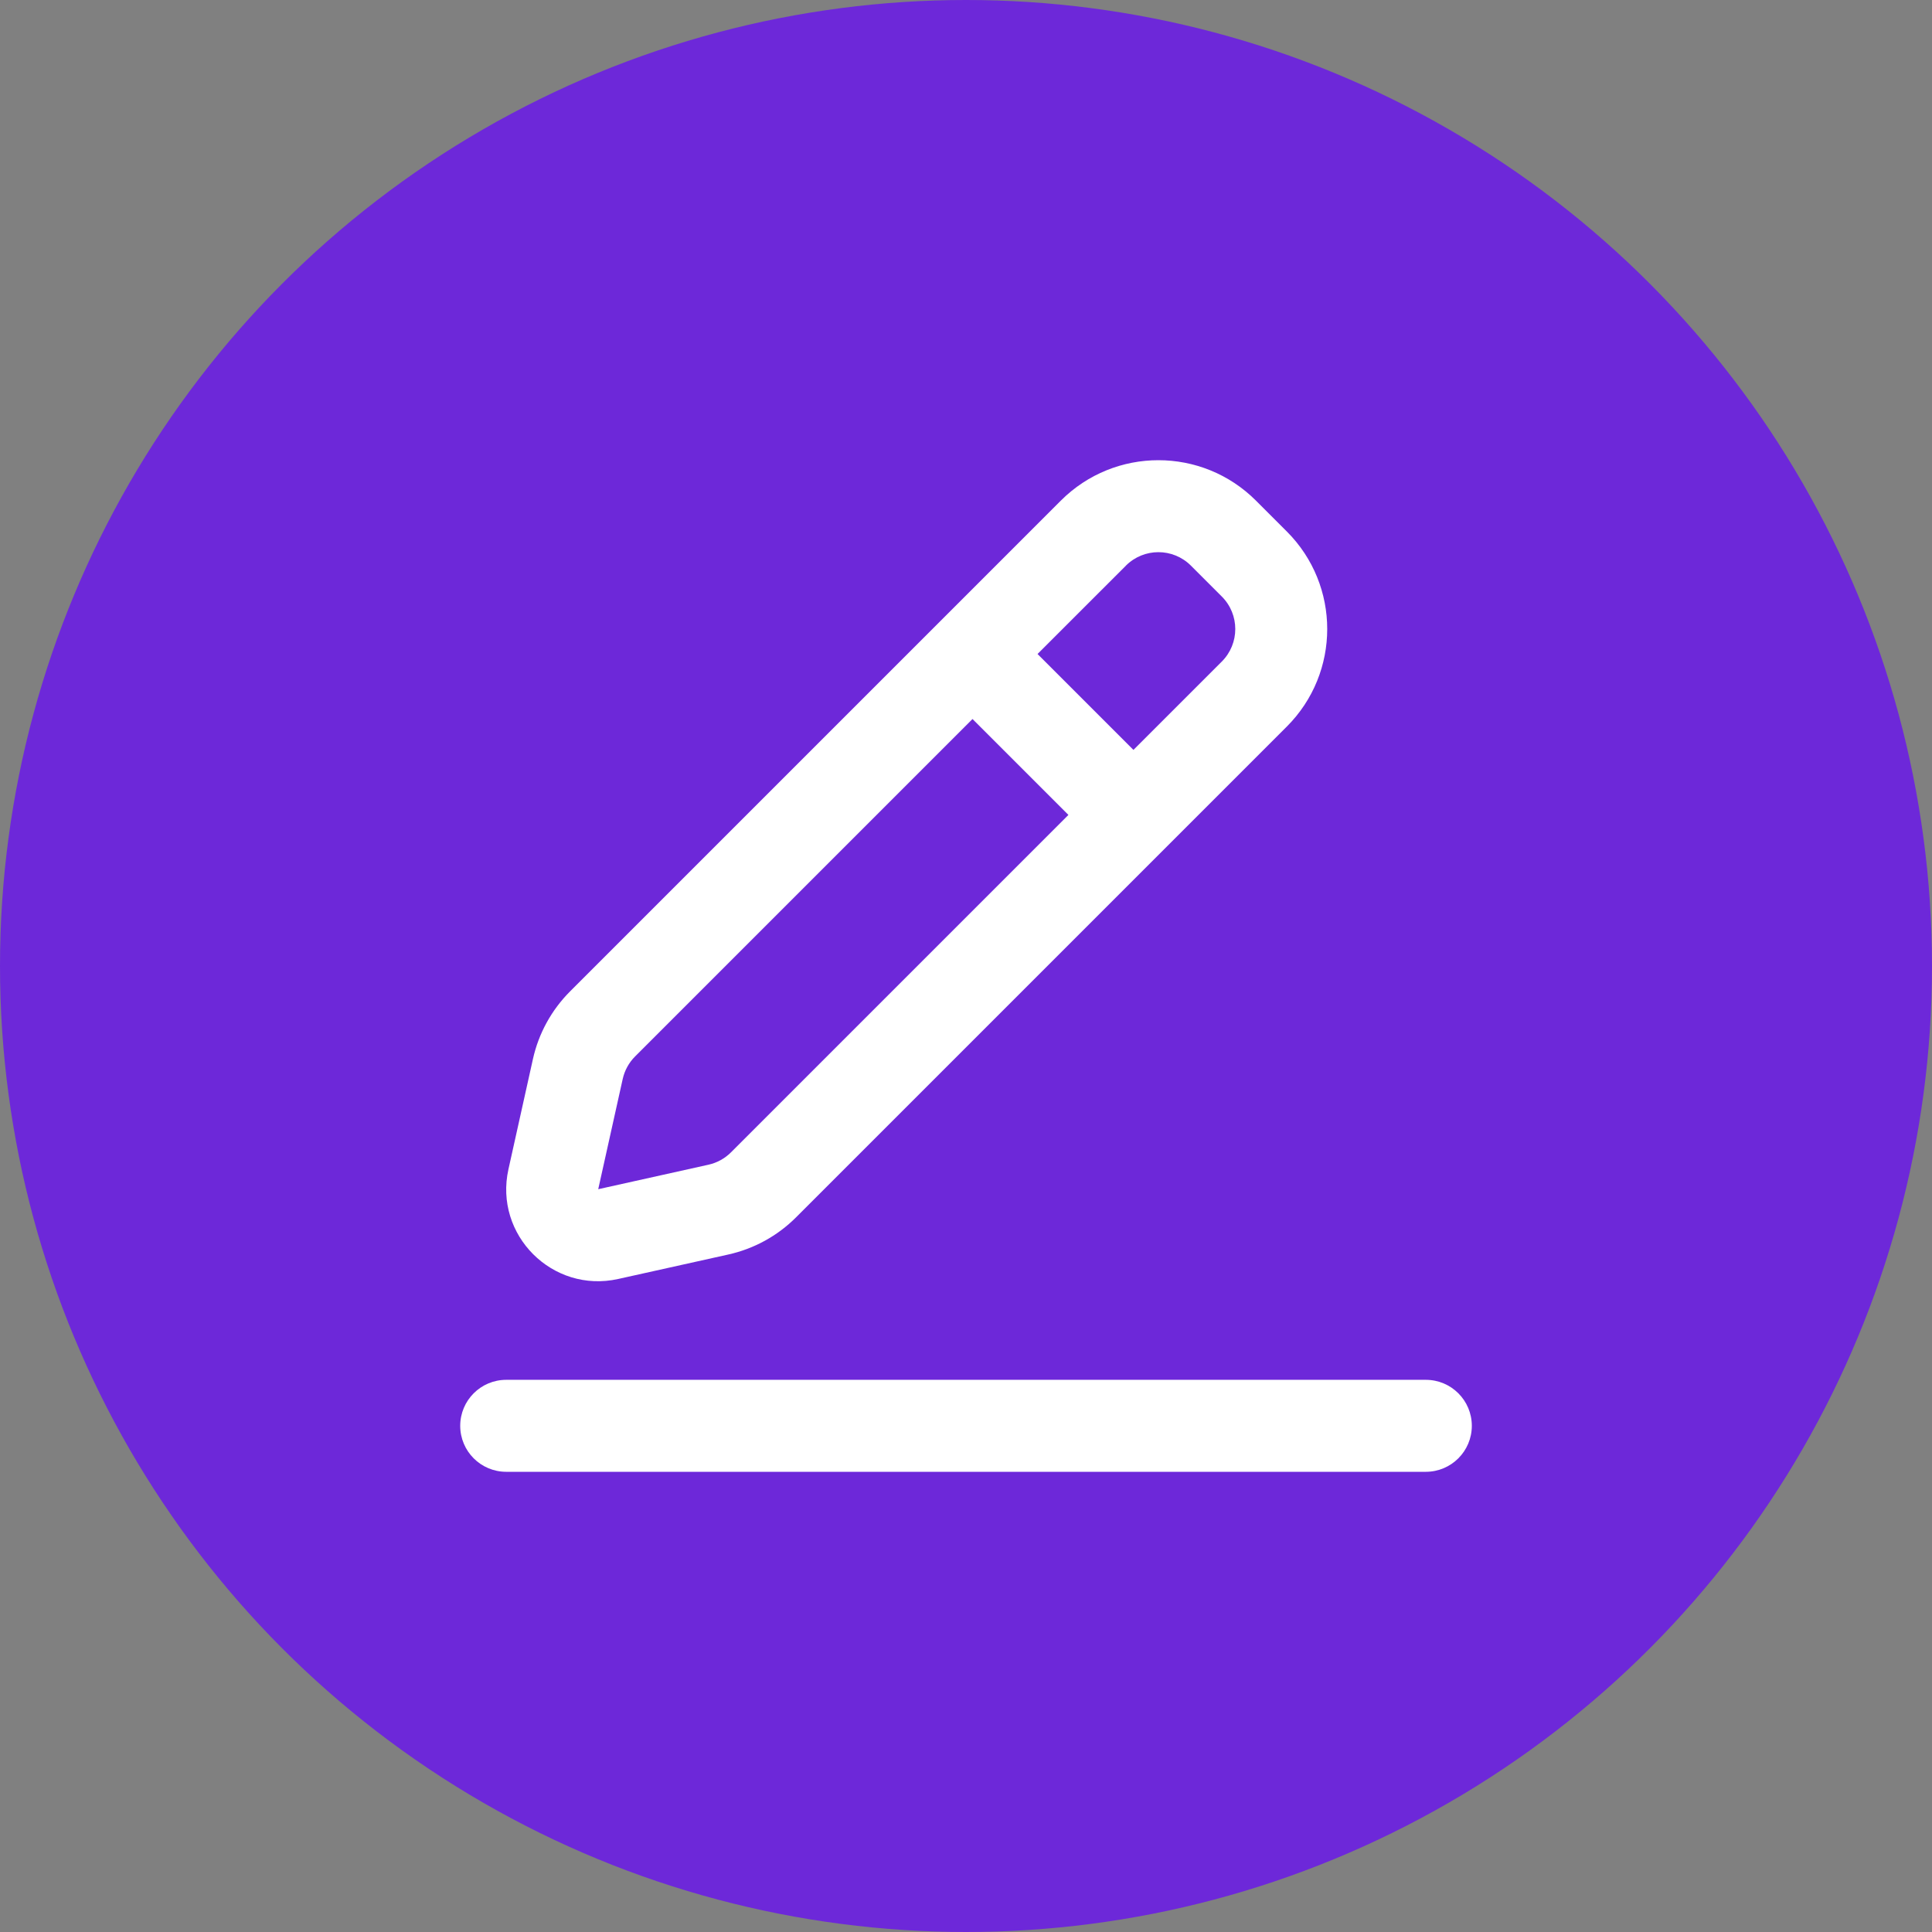
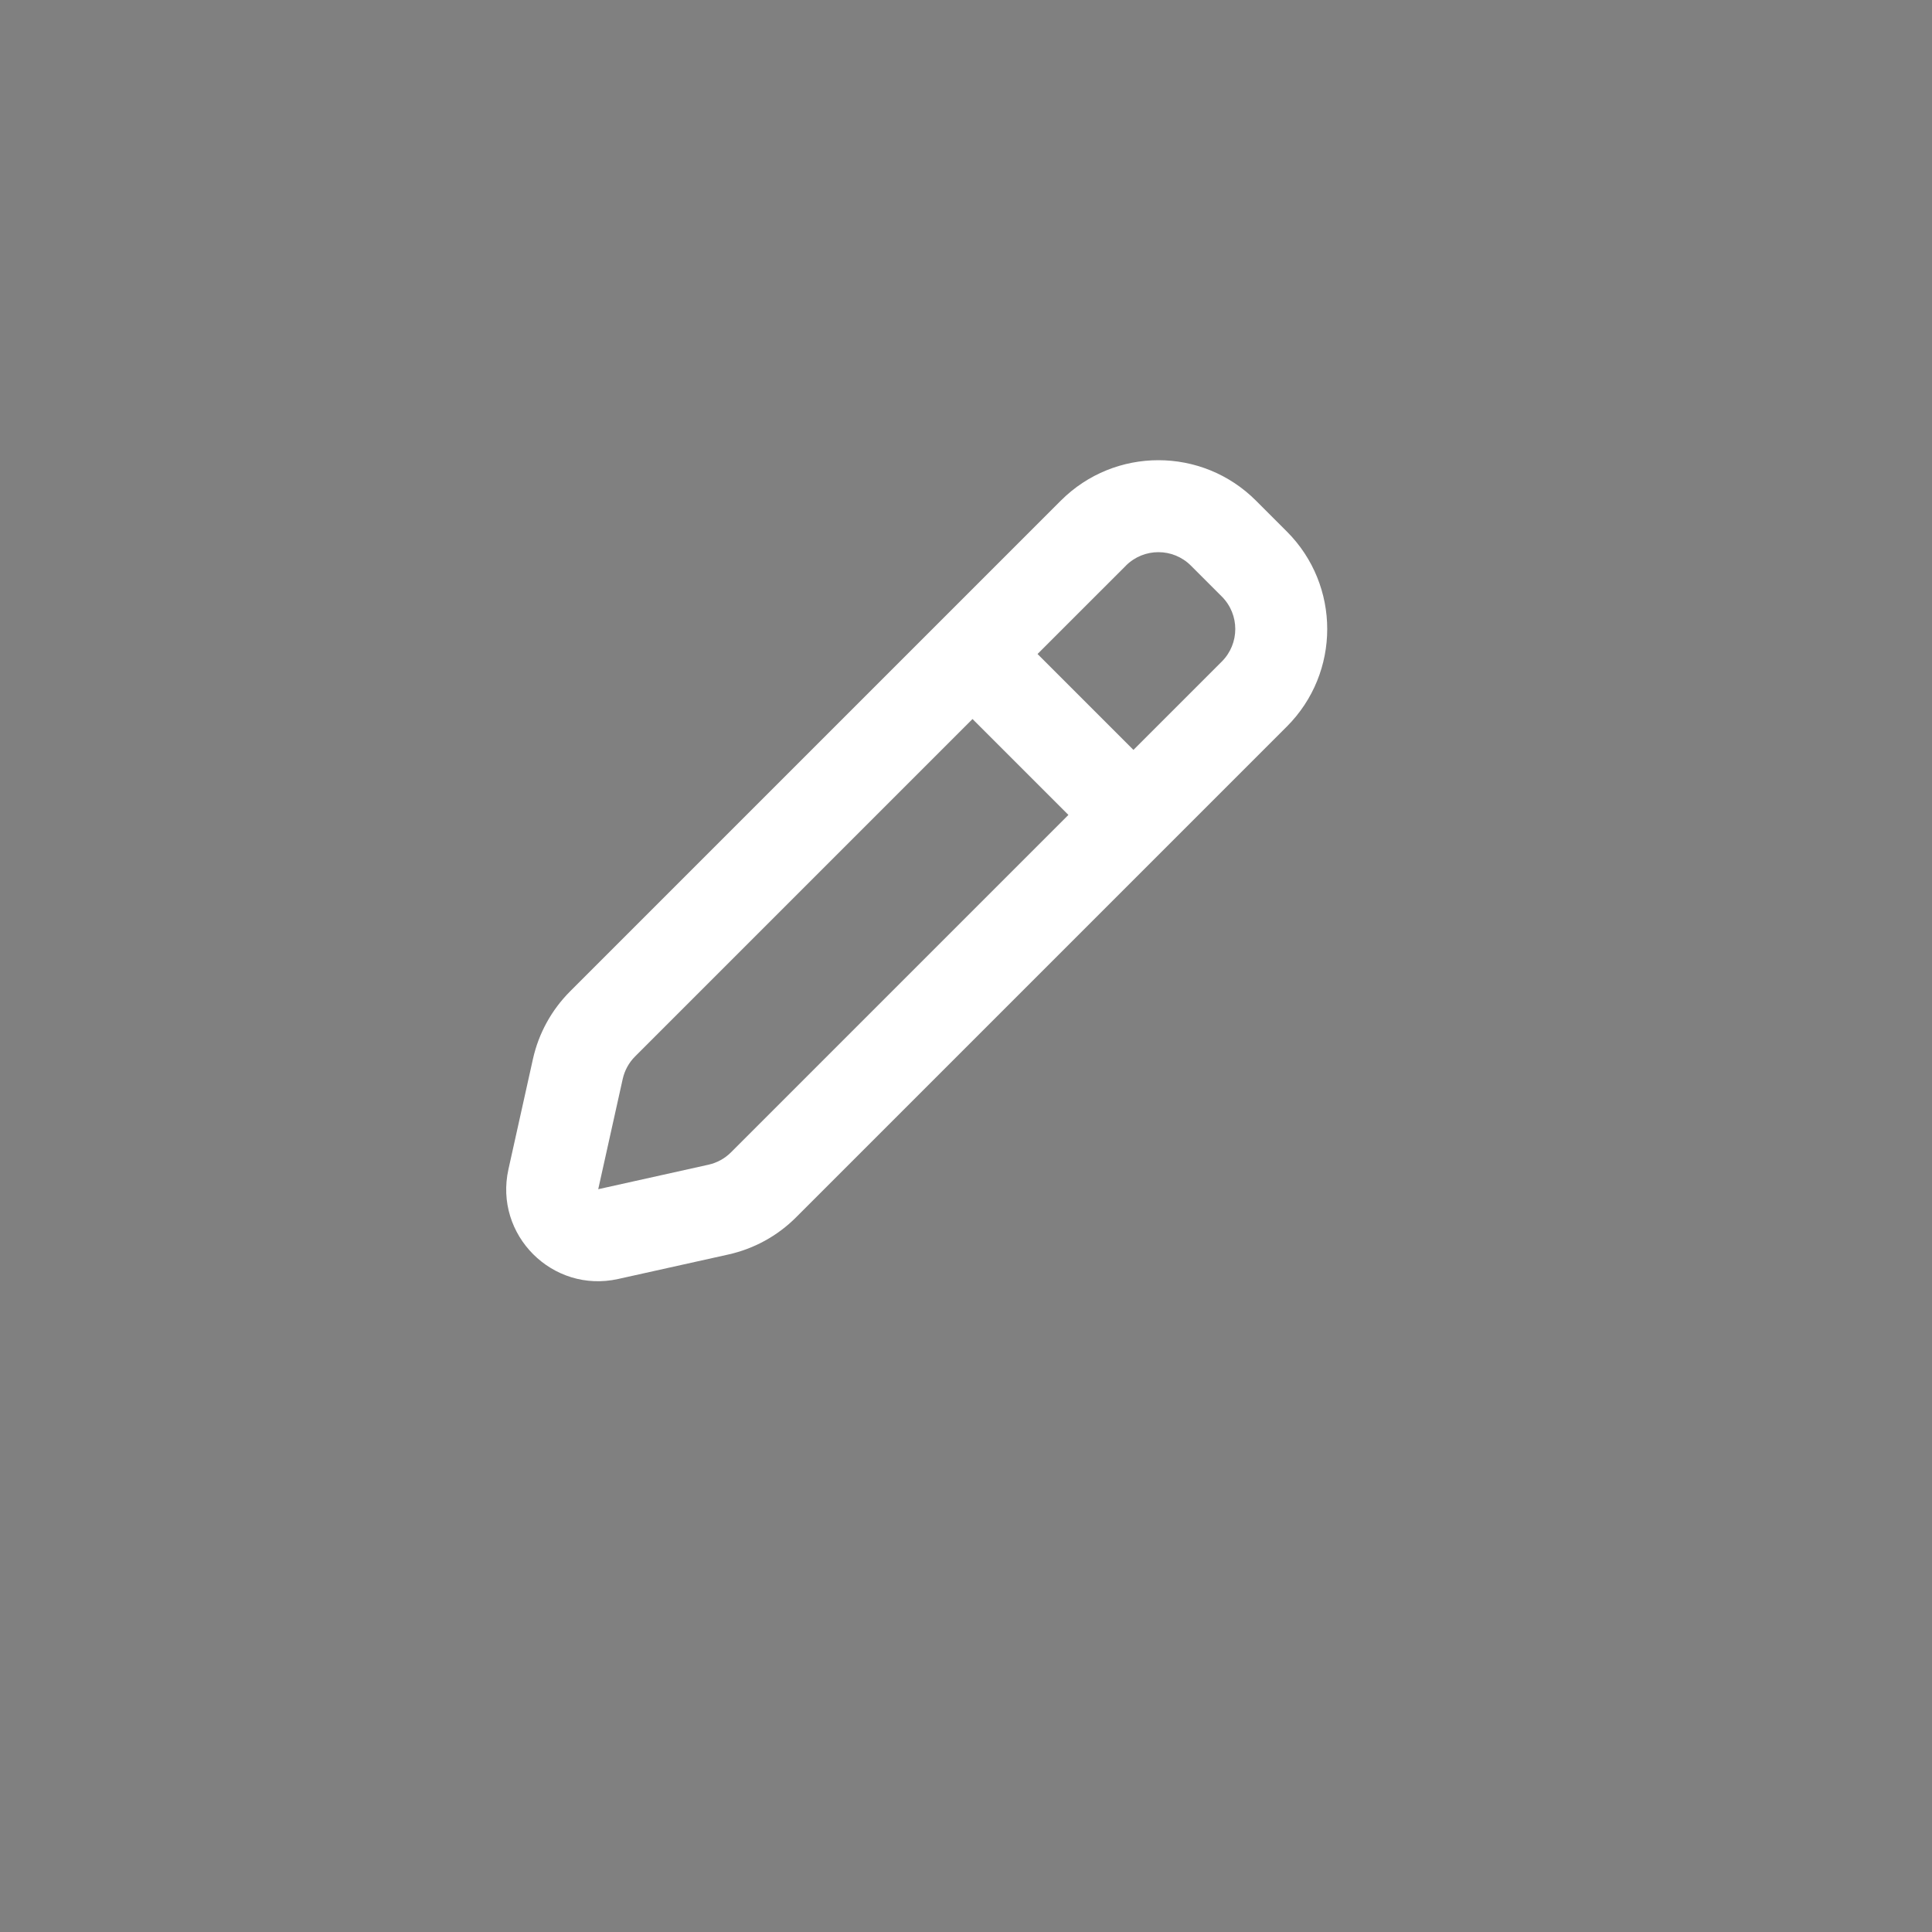
<svg xmlns="http://www.w3.org/2000/svg" id="Camada_2" data-name="Camada 2" viewBox="0 0 1000.26 1000.26">
  <rect x="0" y="0" width="1000.26" height="1000.26" fill="#808080" stroke="none" />
  <defs>
    <style>      .cls-1 {        fill-rule: evenodd;      }      .cls-1, .cls-2, .cls-3 {        stroke-width: 0px;      }      .cls-1, .cls-3 {        fill: #fff;      }      .cls-2 {        fill: #6d28d9;      }    </style>
  </defs>
  <g id="Camada_1-2" data-name="Camada 1">
    <g>
-       <circle class="cls-2" cx="500.13" cy="500.13" r="500.13" />
      <g>
-         <path class="cls-3" d="M238.27,738.19c0-13.15,10.66-23.81,23.81-23.81h476.12c13.15,0,23.81,10.66,23.81,23.81s-10.66,23.81-23.81,23.81h-476.12c-13.15,0-23.81-10.66-23.81-23.81Z" />
        <path class="cls-1" d="M650.24,259.18c-27.89-27.89-73.11-27.89-101,0l-254.1,254.1c-9.6,9.61-16.27,21.75-19.22,35.01l-12.68,57.07c-7.56,34.02,22.79,64.37,56.81,56.81l57.07-12.68c13.26-2.95,25.4-9.61,35.01-19.22l254.1-254.1c27.89-27.89,27.89-73.11,0-101l-15.99-15.99ZM582.91,292.85c9.3-9.3,24.37-9.3,33.67,0l15.99,15.99c9.3,9.3,9.3,24.37,0,33.67l-45.75,45.74-49.65-49.65,45.75-45.74ZM503.5,372.26l-174.69,174.69c-3.2,3.2-5.42,7.25-6.41,11.67l-12.68,57.07,57.07-12.68c4.42-.98,8.47-3.2,11.67-6.41l174.69-174.69-49.65-49.65Z" />
      </g>
    </g>
  </g>
</svg>